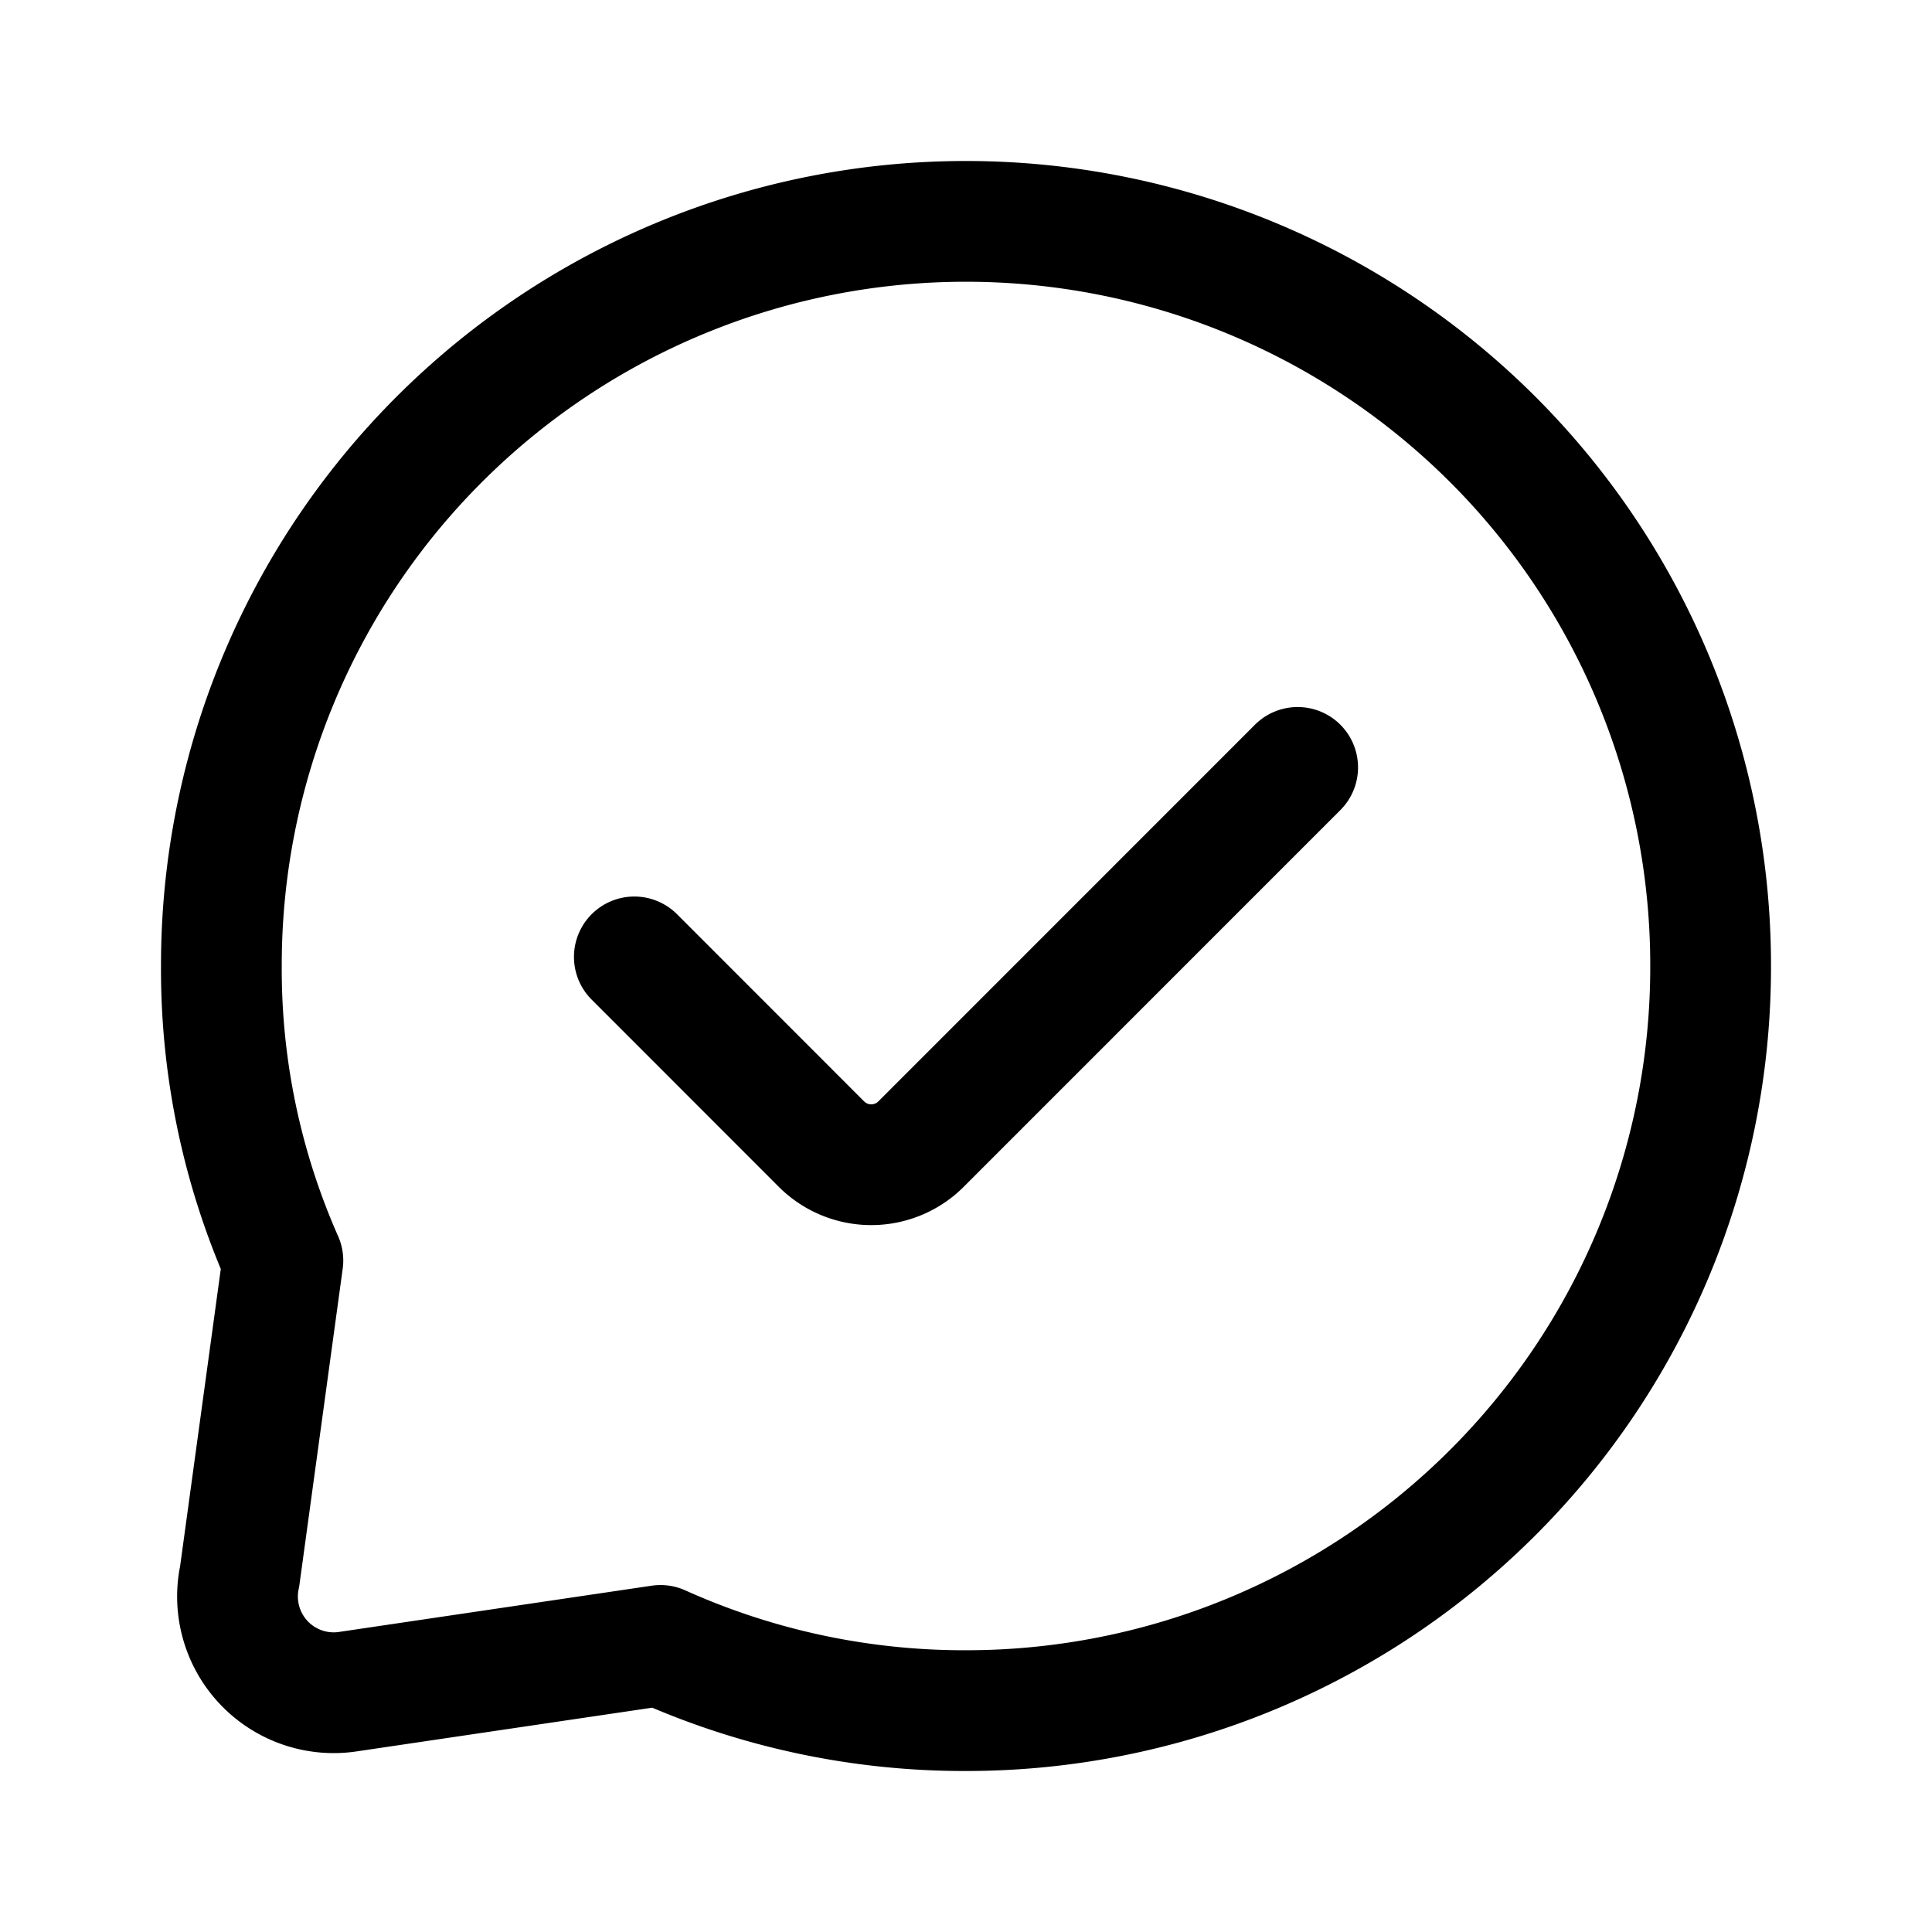
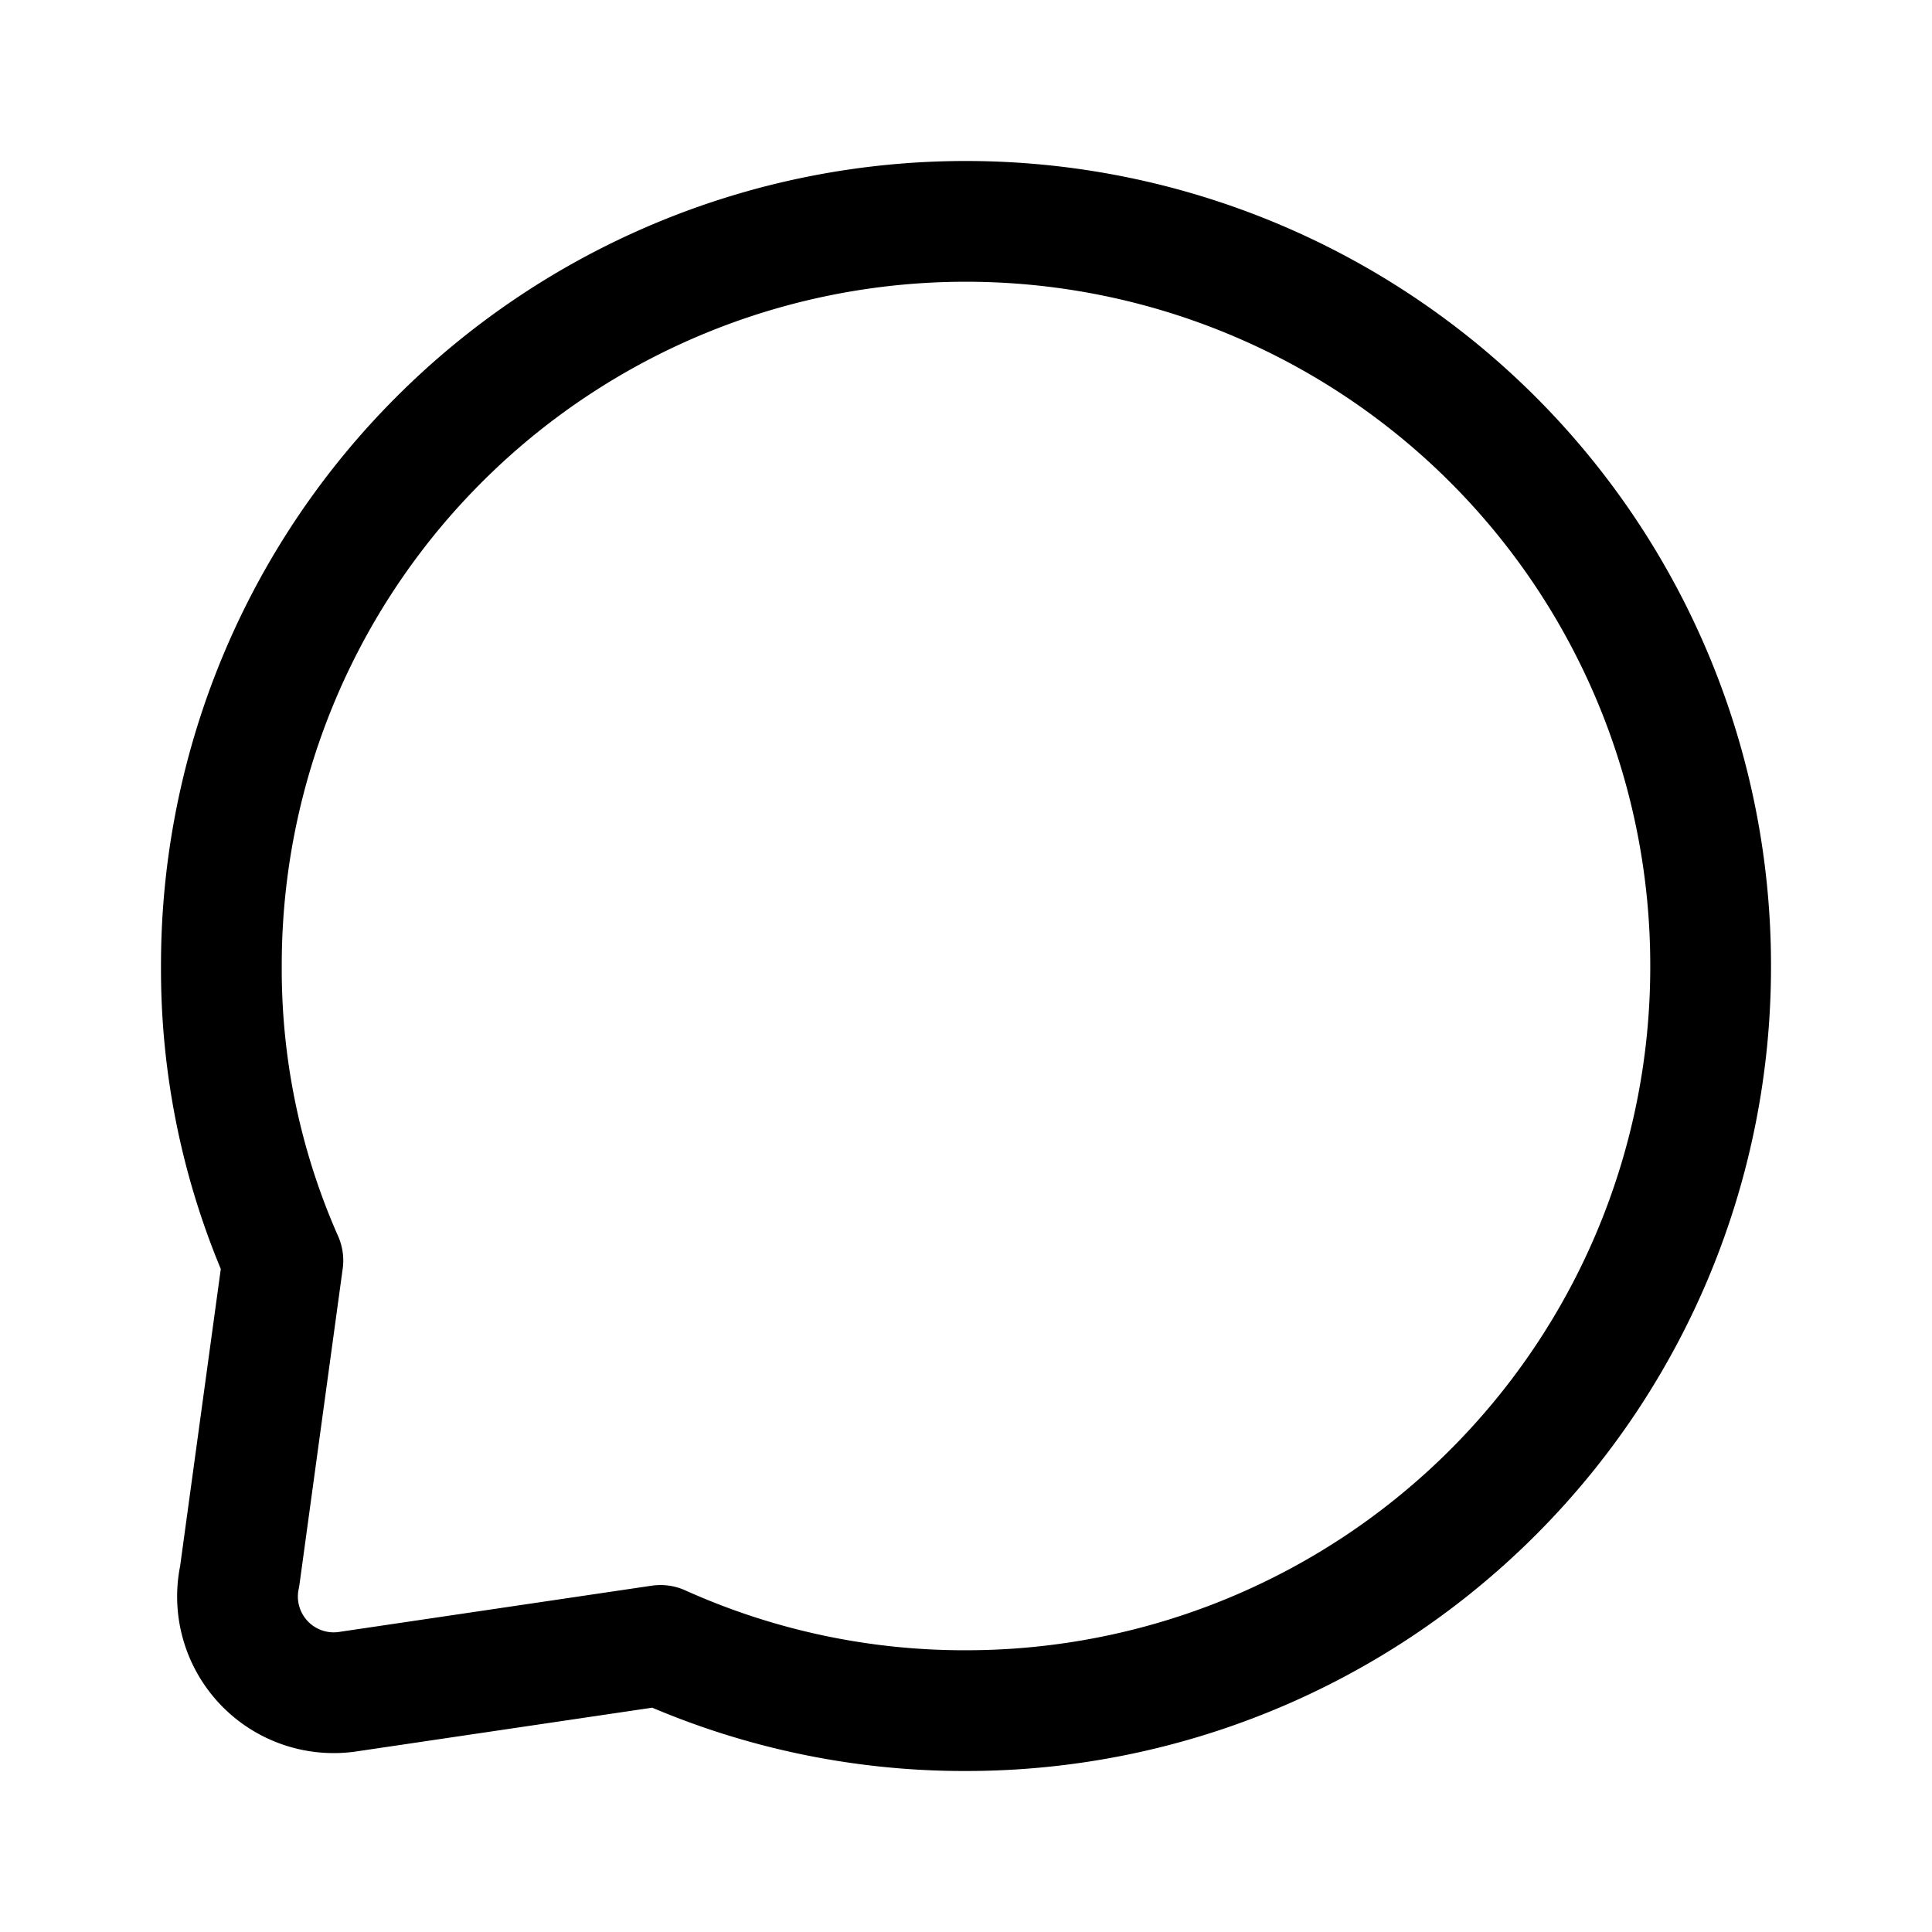
<svg xmlns="http://www.w3.org/2000/svg" width="800" height="800" viewBox="0 0 24 24">
  <g fill="none" stroke="currentColor" stroke-linecap="round" stroke-linejoin="round" stroke-width="1.5">
    <path d="M21.25 12a9.226 9.226 0 0 1-2.705 6.54A9.251 9.251 0 0 1 12 21.25a9.189 9.189 0 0 1-3.795-.81l-3.867.572a1.195 1.195 0 0 1-1.361-1.43l.537-3.923A8.943 8.943 0 0 1 2.75 12a9.228 9.228 0 0 1 2.705-6.54A9.25 9.25 0 0 1 12 2.75a9.26 9.26 0 0 1 6.545 2.71A9.236 9.236 0 0 1 21.25 12" />
-     <path d="m7.88 11.887l2.319 2.32a.875.875 0 0 0 1.248 0l4.673-4.674" />
  </g>
</svg>